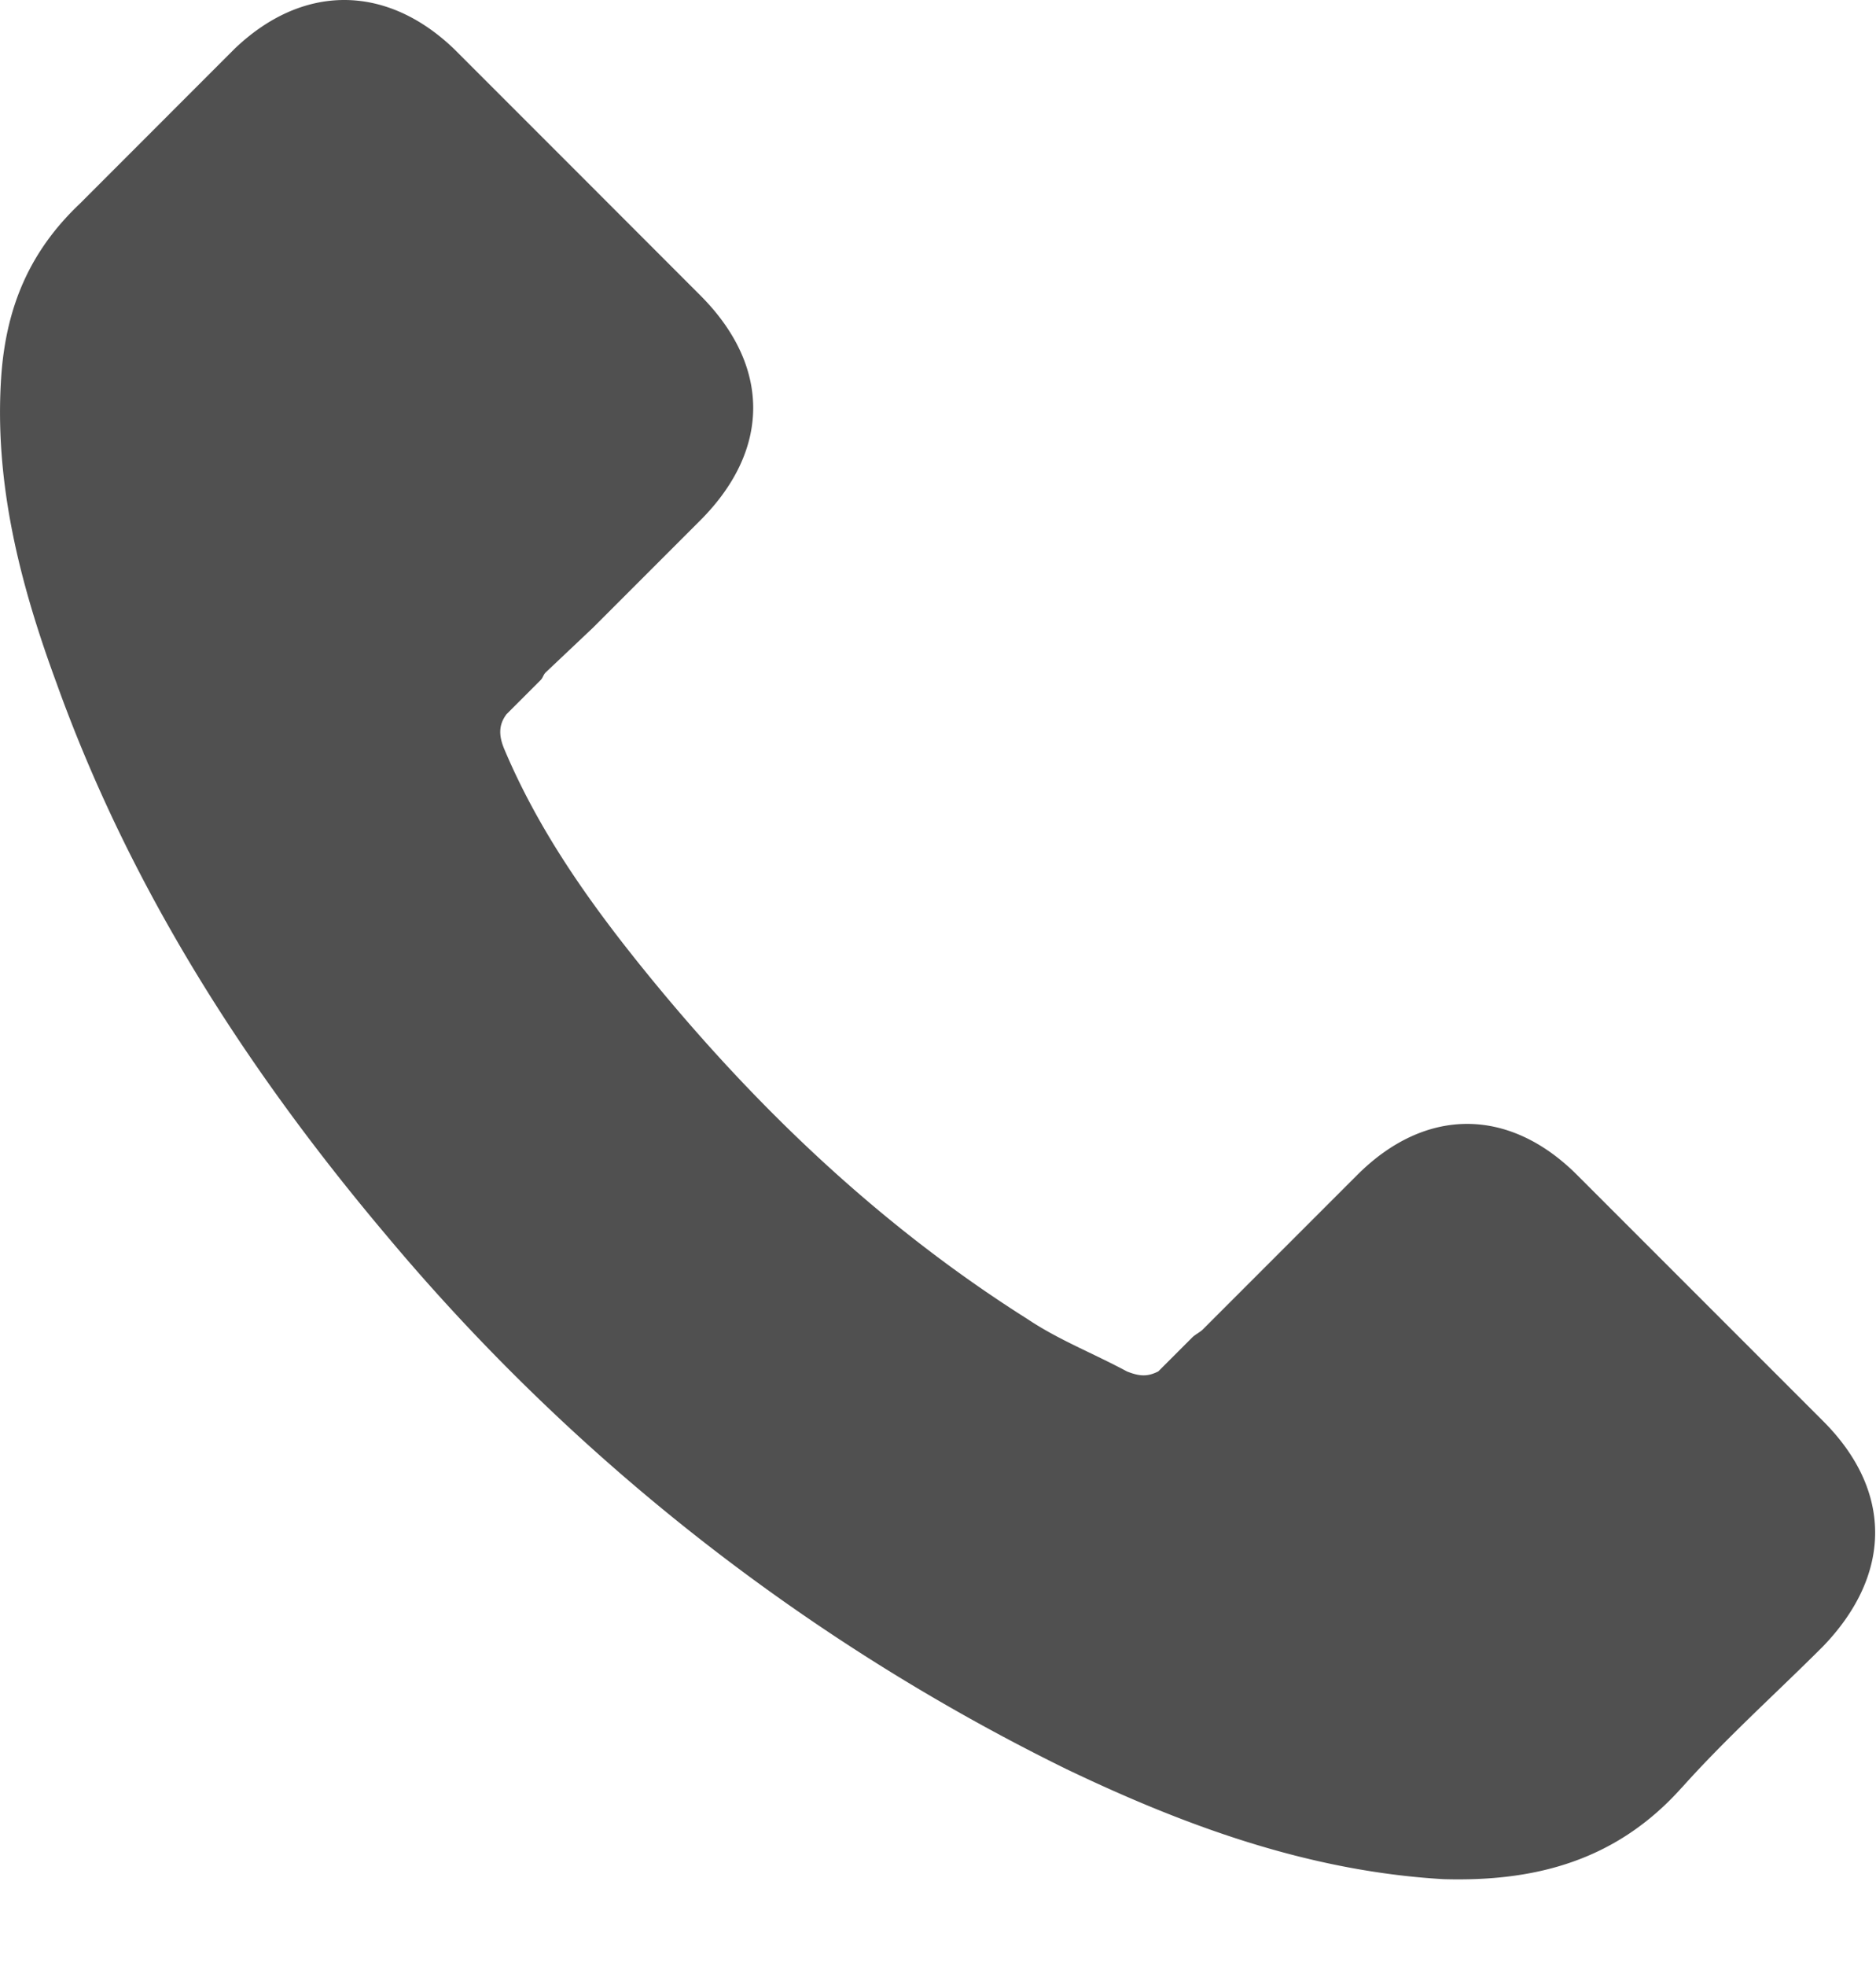
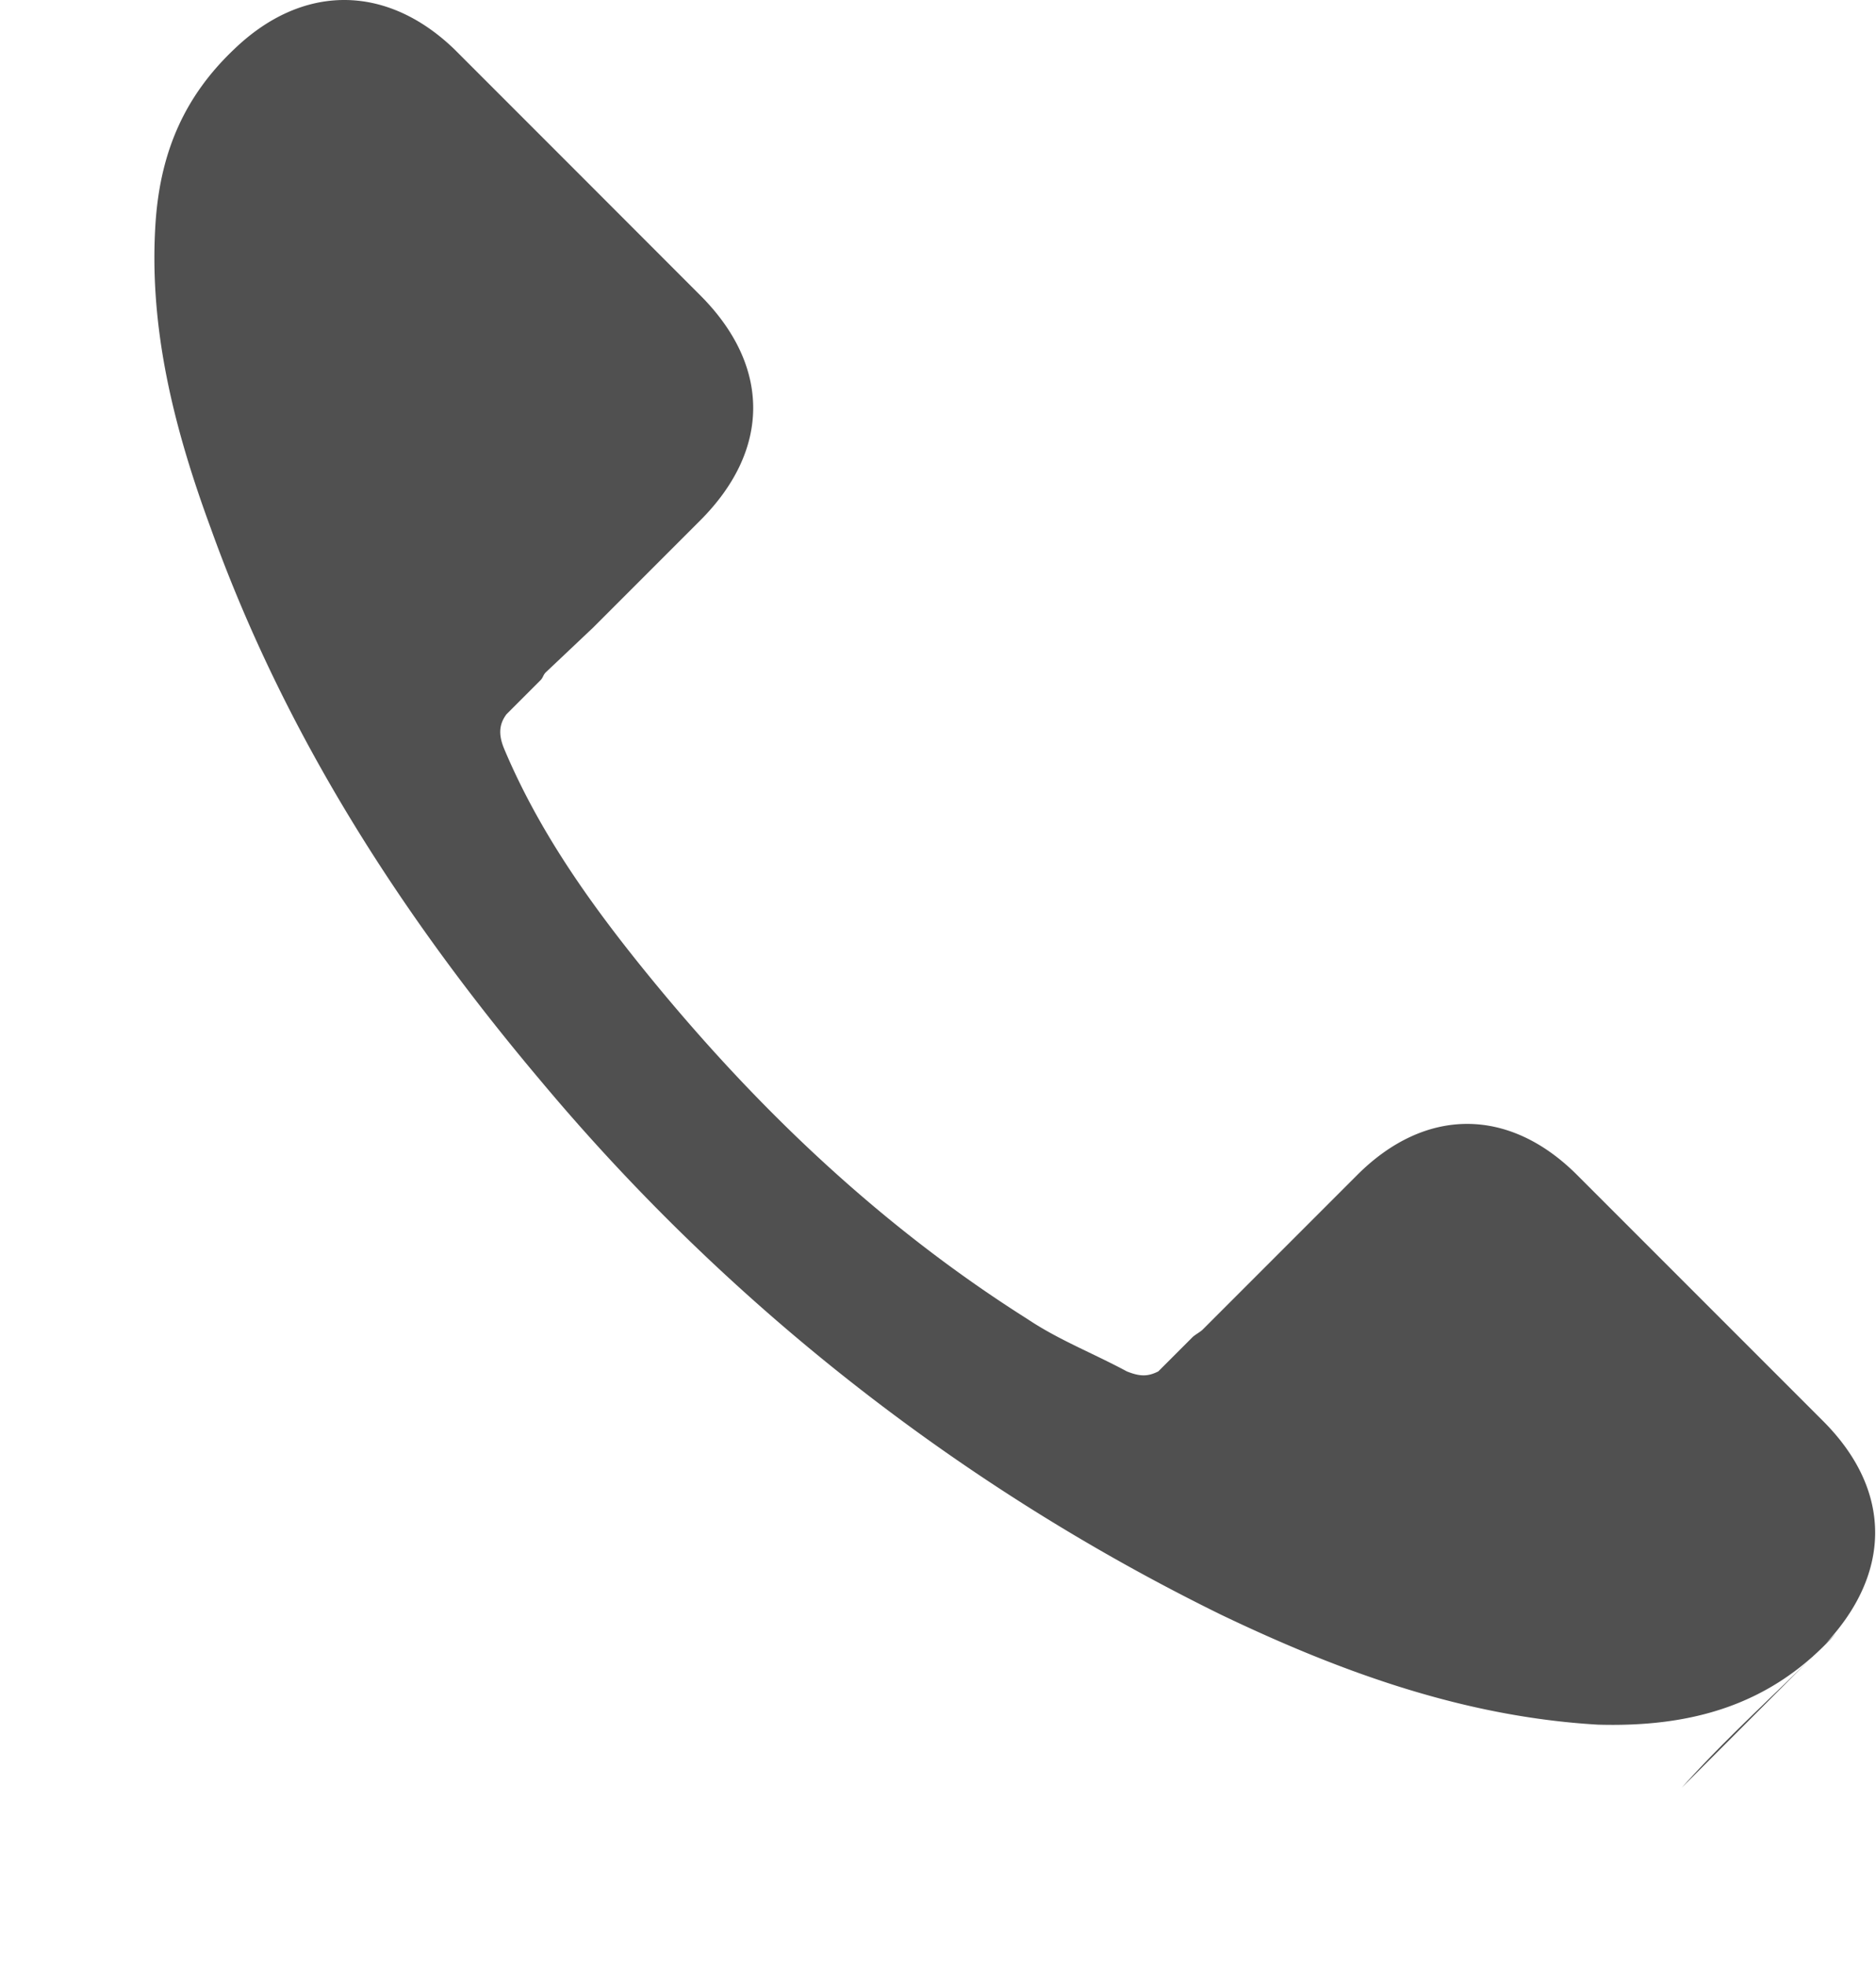
<svg xmlns="http://www.w3.org/2000/svg" width="21" height="22" fill="none">
-   <path d="M18.826 20.004c.498-.557 1.055-1.055 1.582-1.582.762-.791.791-1.729 0-2.52l-2.754-2.754c-.762-.762-1.699-.762-2.461 0l-1.729 1.729c-.029.029-.088.059-.117.088l-.381.381c-.117.059-.205.059-.352 0-.381-.205-.762-.351-1.113-.586-1.67-1.055-3.076-2.403-4.307-3.926-.615-.762-1.172-1.553-1.553-2.461-.059-.146-.059-.264.029-.381l.381-.381c.029-.029.029-.059.059-.088l.527-.498 1.201-1.201c.791-.791.791-1.729 0-2.52L6.491 1.956 5.084.549c-.762-.732-1.699-.732-2.461 0L.895 2.278c-.557.527-.82 1.143-.879 1.904-.088 1.201.205 2.344.615 3.457.82 2.285 2.11 4.307 3.692 6.182a23.33 23.33 0 0 0 7.618 5.977c1.348.645 2.725 1.143 4.219 1.23 1.025.029 1.934-.205 2.666-1.025z" fill="#505050" />
+   <path d="M18.826 20.004c.498-.557 1.055-1.055 1.582-1.582.762-.791.791-1.729 0-2.52l-2.754-2.754c-.762-.762-1.699-.762-2.461 0l-1.729 1.729c-.029.029-.088.059-.117.088l-.381.381c-.117.059-.205.059-.352 0-.381-.205-.762-.351-1.113-.586-1.67-1.055-3.076-2.403-4.307-3.926-.615-.762-1.172-1.553-1.553-2.461-.059-.146-.059-.264.029-.381l.381-.381c.029-.029.029-.059.059-.088l.527-.498 1.201-1.201c.791-.791.791-1.729 0-2.52L6.491 1.956 5.084.549c-.762-.732-1.699-.732-2.461 0c-.557.527-.82 1.143-.879 1.904-.088 1.201.205 2.344.615 3.457.82 2.285 2.11 4.307 3.692 6.182a23.33 23.33 0 0 0 7.618 5.977c1.348.645 2.725 1.143 4.219 1.23 1.025.029 1.934-.205 2.666-1.025z" fill="#505050" />
</svg>